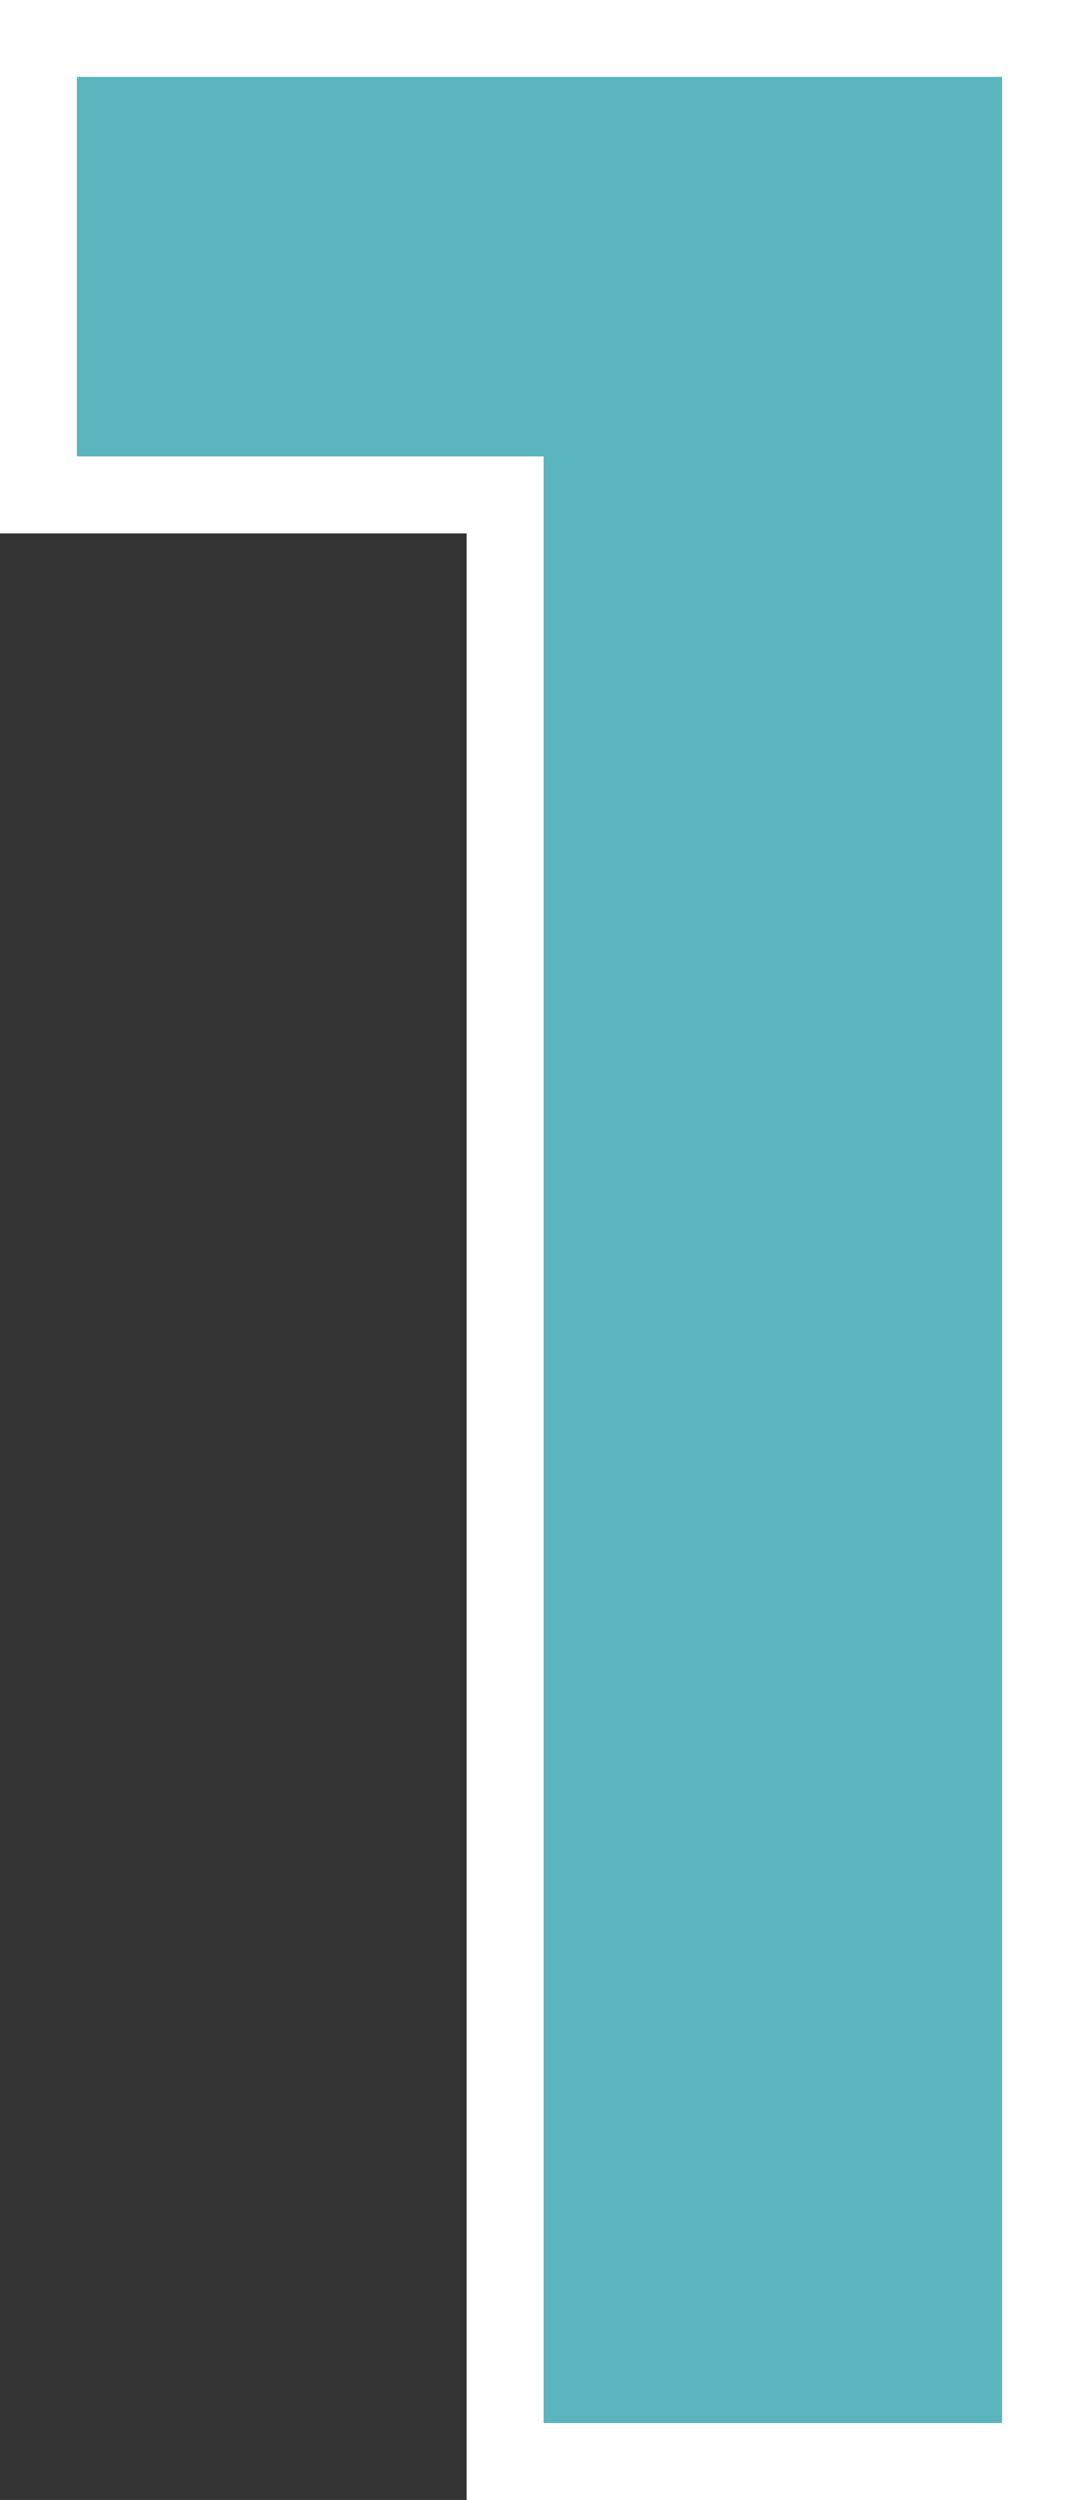
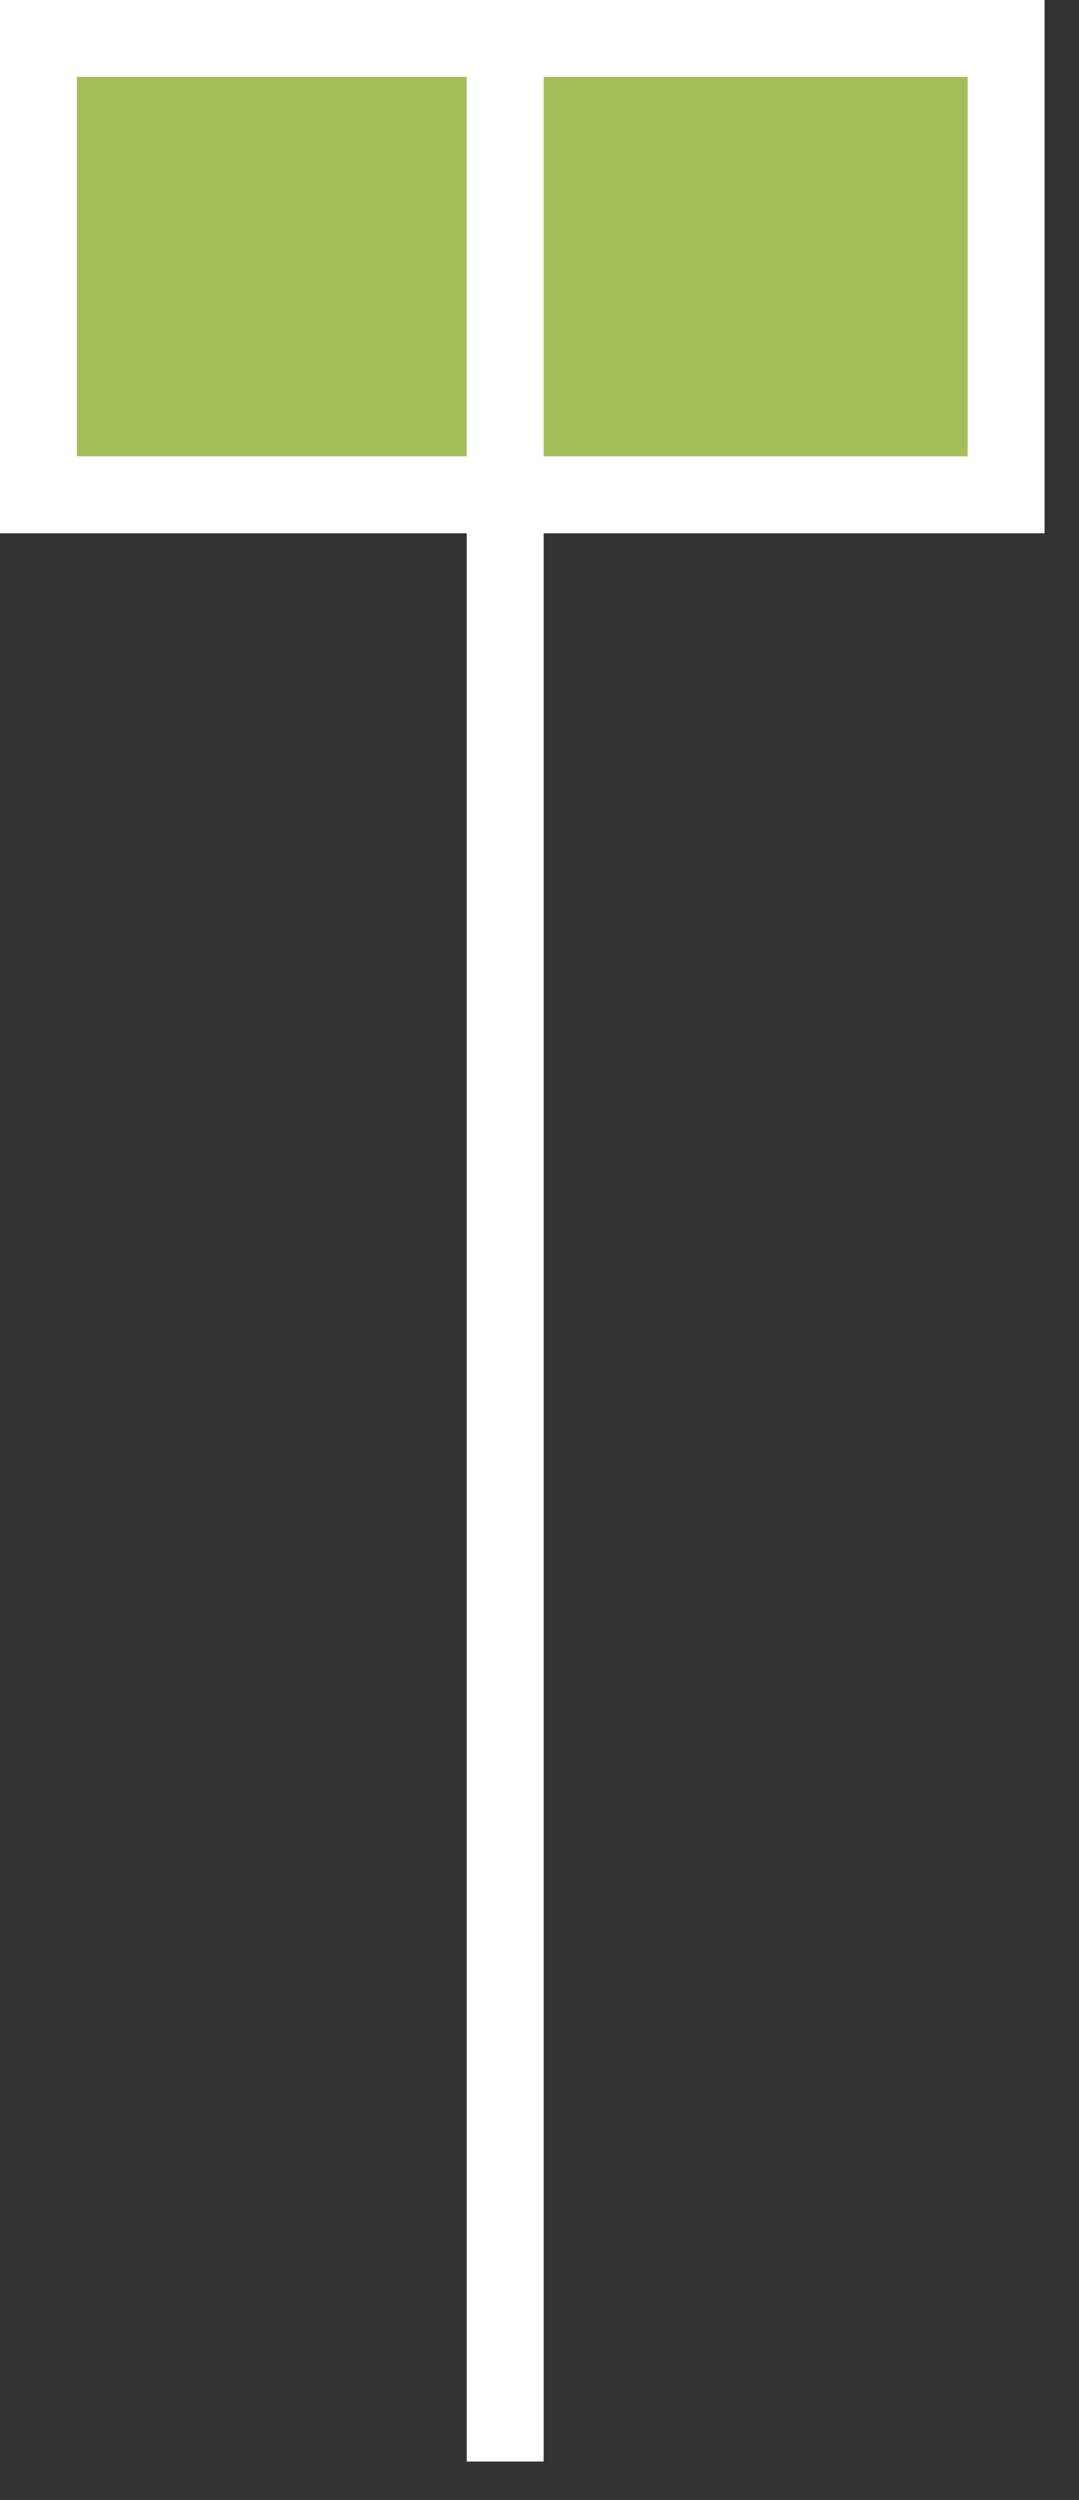
<svg xmlns="http://www.w3.org/2000/svg" viewBox="0 0 56.13 130.04" id="Calque_2">
  <rect x="0" y="0" width="56.13" height="130.04" fill="#333333" stroke="none" />
  <defs>
    <style>
      .cls-1 {
        fill: #5ab5bf;
      }

      .cls-1, .cls-2 {
        stroke: #fff;
        stroke-width: 4px;
      }

      .cls-2 {
        fill: #a4bf5a;
      }
    </style>
  </defs>
  <g id="_x31_-turquoise">
-     <path d="M2,25.74V2h50.34v23.74H2ZM26.28,128.04V2h27.85v126.04h-27.85Z" class="cls-2" />
-     <polygon points="52.34 2 26.28 2 2 2 2 25.74 26.28 25.74 26.28 128.04 54.13 128.04 54.13 2 52.34 2" class="cls-1" />
+     <path d="M2,25.74V2h50.34v23.74H2ZM26.28,128.04V2h27.85h-27.85Z" class="cls-2" />
  </g>
</svg>